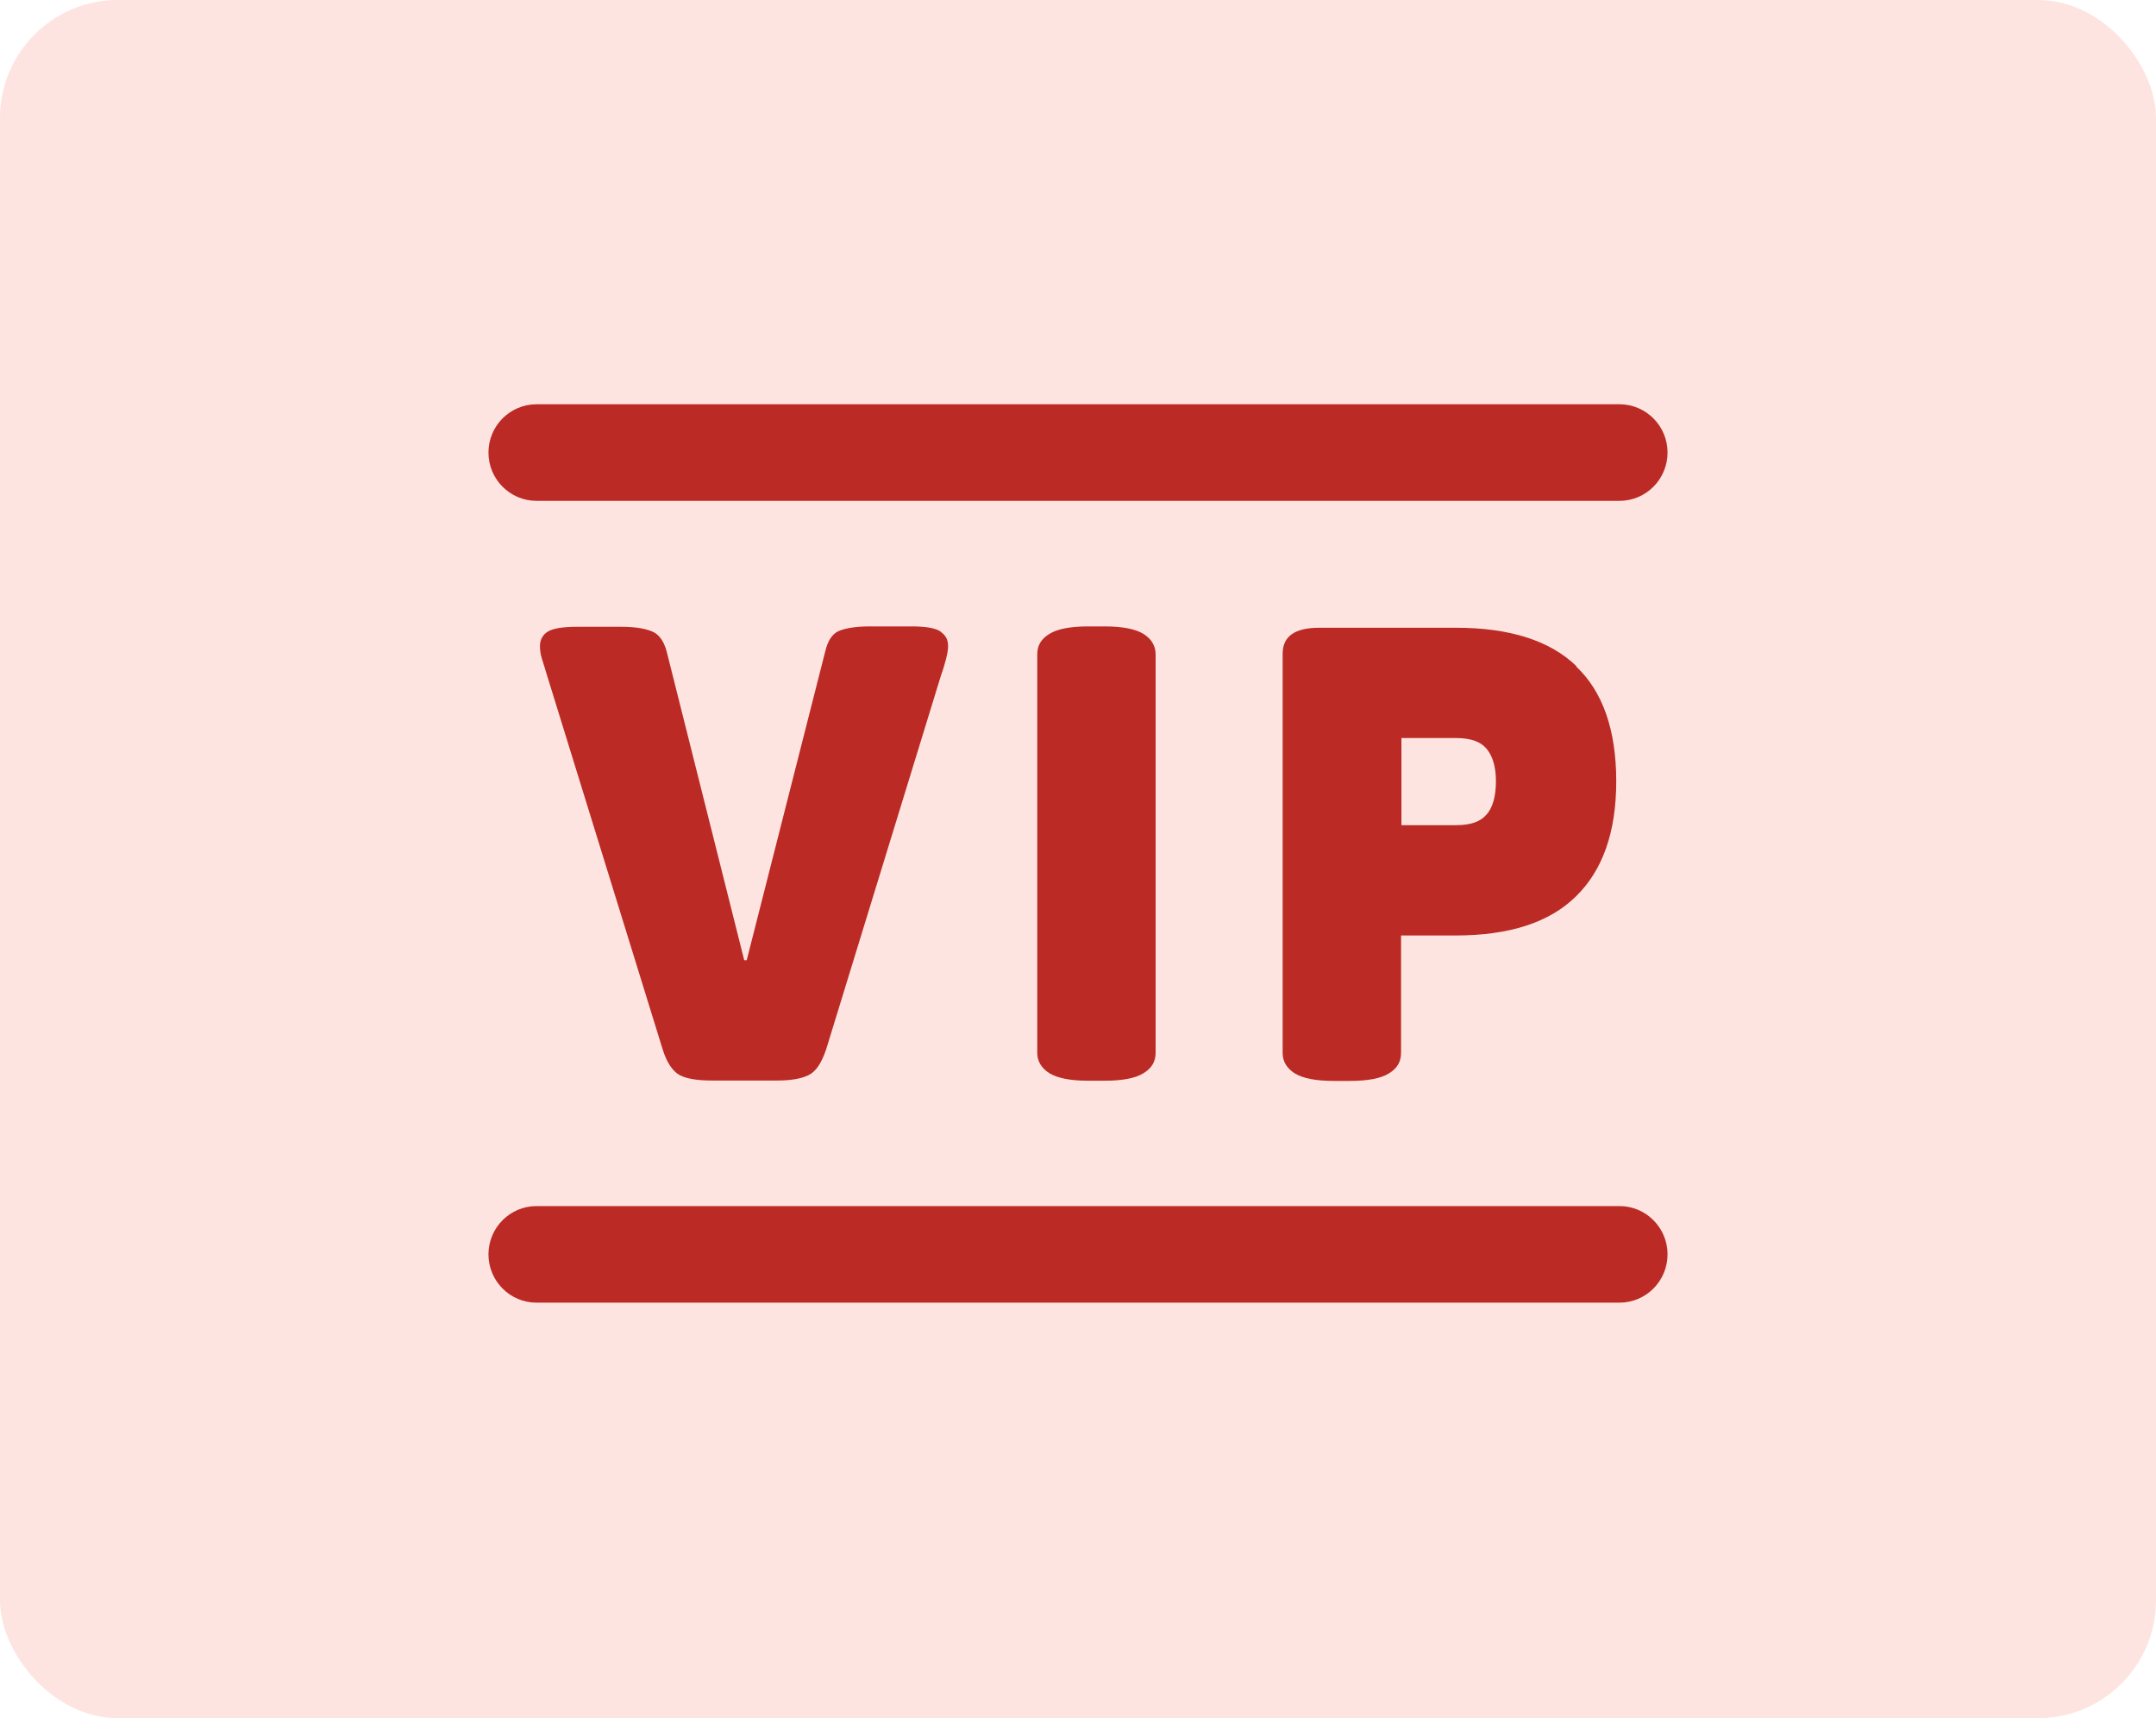
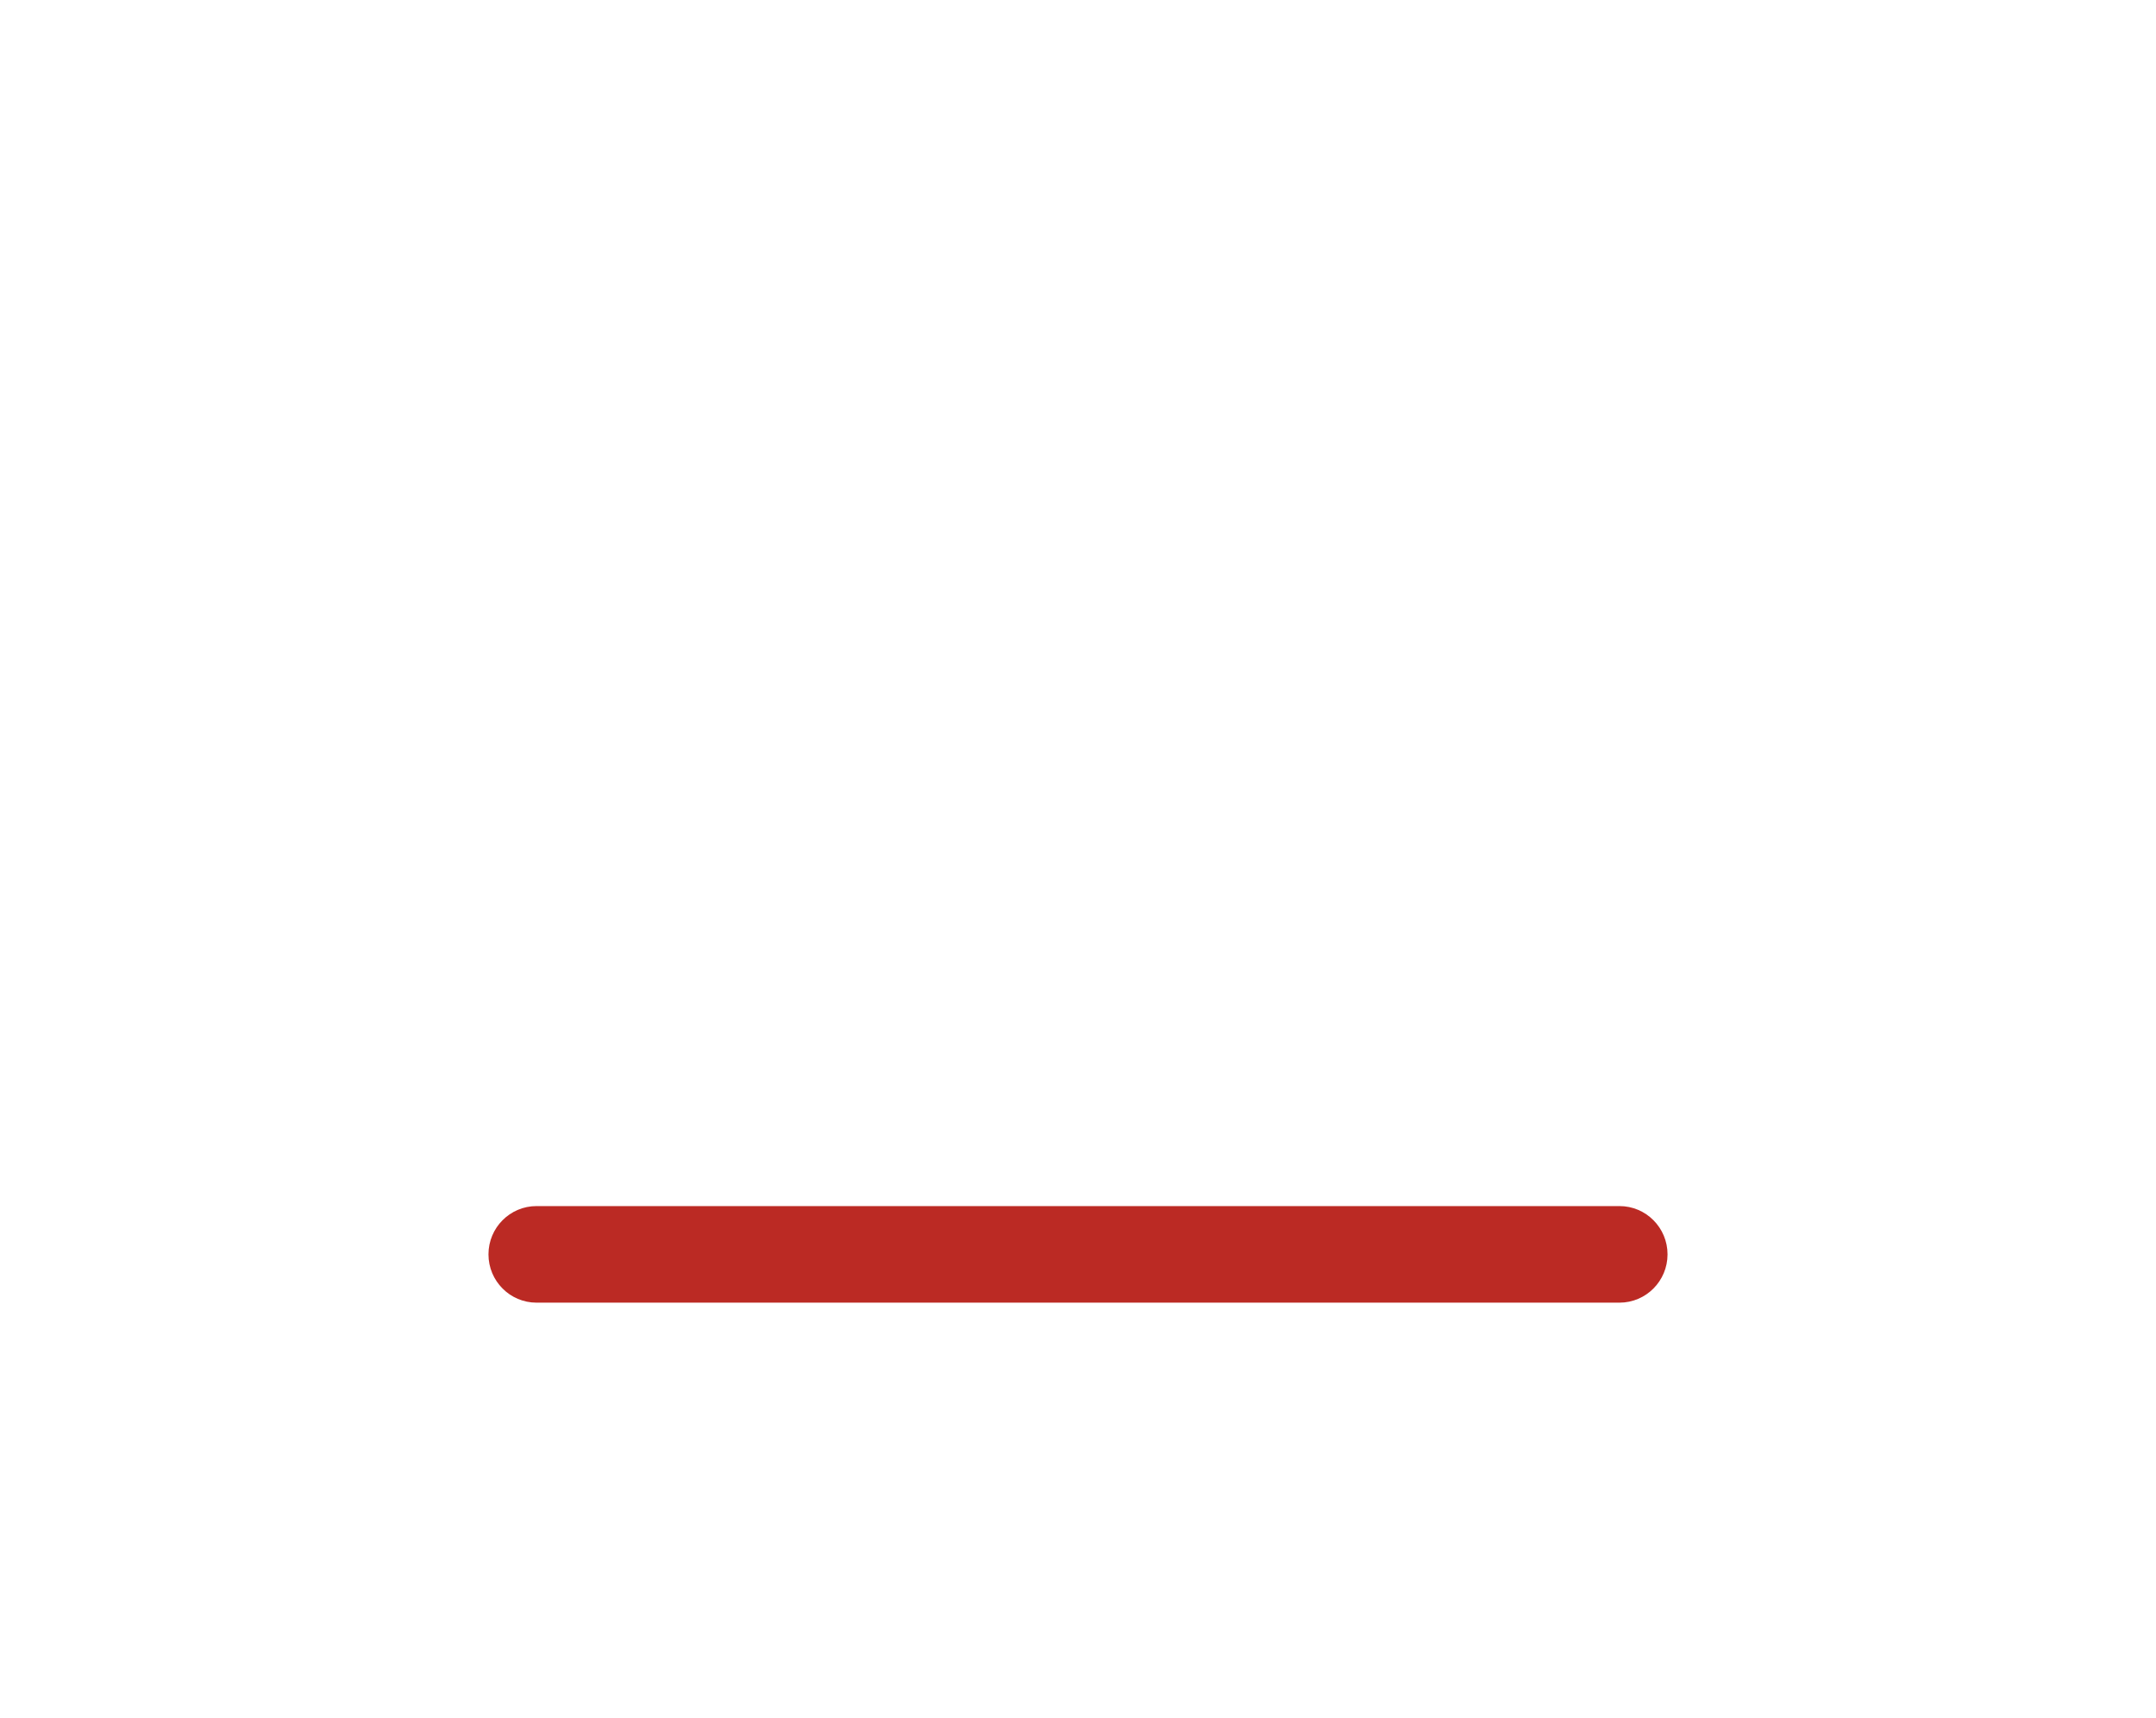
<svg xmlns="http://www.w3.org/2000/svg" width="128" height="102" viewBox="0 0 128 102" fill="none">
-   <rect width="128" height="102" rx="7" fill="#FDE4E0" />
-   <path d="M55.831 37.485C55.535 37.29 54.975 37.187 54.131 37.187H51.644C50.812 37.187 50.196 37.29 49.796 37.462C49.397 37.634 49.135 38.059 48.986 38.701L44.332 57.002H44.183L39.586 38.701C39.415 38.036 39.095 37.611 38.651 37.462C38.206 37.29 37.612 37.21 36.882 37.21H34.247C33.391 37.21 32.798 37.313 32.502 37.508C32.205 37.703 32.057 38.001 32.057 38.345C32.057 38.689 32.102 38.861 32.182 39.136C32.262 39.412 32.376 39.733 32.479 40.1L39.346 62.311C39.597 63.103 39.94 63.596 40.35 63.825C40.772 64.043 41.411 64.146 42.244 64.146H46.134C46.944 64.146 47.56 64.043 48.005 63.825C48.45 63.607 48.77 63.103 49.043 62.311L55.865 40.1C55.991 39.756 56.082 39.435 56.162 39.136C56.23 38.861 56.287 38.597 56.287 38.345C56.287 37.978 56.139 37.703 55.843 37.508V37.485H55.831Z" fill="#BB2A24" />
-   <path d="M67.89 37.634C67.399 37.336 66.635 37.187 65.574 37.187H64.616C63.555 37.187 62.767 37.336 62.3 37.634C61.809 37.932 61.581 38.322 61.581 38.85V62.495C61.581 63.011 61.832 63.412 62.3 63.71C62.79 64.008 63.555 64.158 64.616 64.158H65.574C66.635 64.158 67.422 64.008 67.89 63.71C68.38 63.412 68.608 63.022 68.608 62.495V38.85C68.608 38.334 68.358 37.932 67.89 37.634Z" fill="#BB2A24" />
-   <path d="M93.582 39.538C92.008 38.024 89.623 37.267 86.441 37.267H78.318C76.869 37.267 76.15 37.783 76.15 38.804V62.507C76.15 63.023 76.401 63.424 76.869 63.722C77.36 64.02 78.124 64.169 79.185 64.169H80.143C81.204 64.169 81.991 64.02 82.459 63.722C82.95 63.424 83.178 63.034 83.178 62.507V55.535H86.429C89.6 55.535 91.996 54.766 93.57 53.207C95.145 51.67 95.955 49.4 95.955 46.384C95.955 43.368 95.168 41.063 93.57 39.561H93.593L93.582 39.538ZM88.243 48.368C87.878 48.792 87.285 48.987 86.452 48.987H83.201V43.815H86.452C87.285 43.815 87.878 44.01 88.243 44.434C88.608 44.859 88.813 45.501 88.813 46.384C88.813 47.267 88.619 47.966 88.243 48.368Z" fill="#BB2A24" />
-   <path d="M96.148 29.733H31.852C30.278 29.733 29 28.449 29 26.867C29 25.284 30.278 24 31.852 24H96.148C97.722 24 99 25.284 99 26.867C99 28.449 97.722 29.733 96.148 29.733Z" fill="#BB2A24" />
  <path d="M96.148 77.333H31.852C30.278 77.333 29 76.049 29 74.466C29 72.884 30.278 71.6 31.852 71.6H96.148C97.722 71.6 99 72.884 99 74.466C99 76.049 97.722 77.333 96.148 77.333Z" fill="#BB2A24" />
</svg>